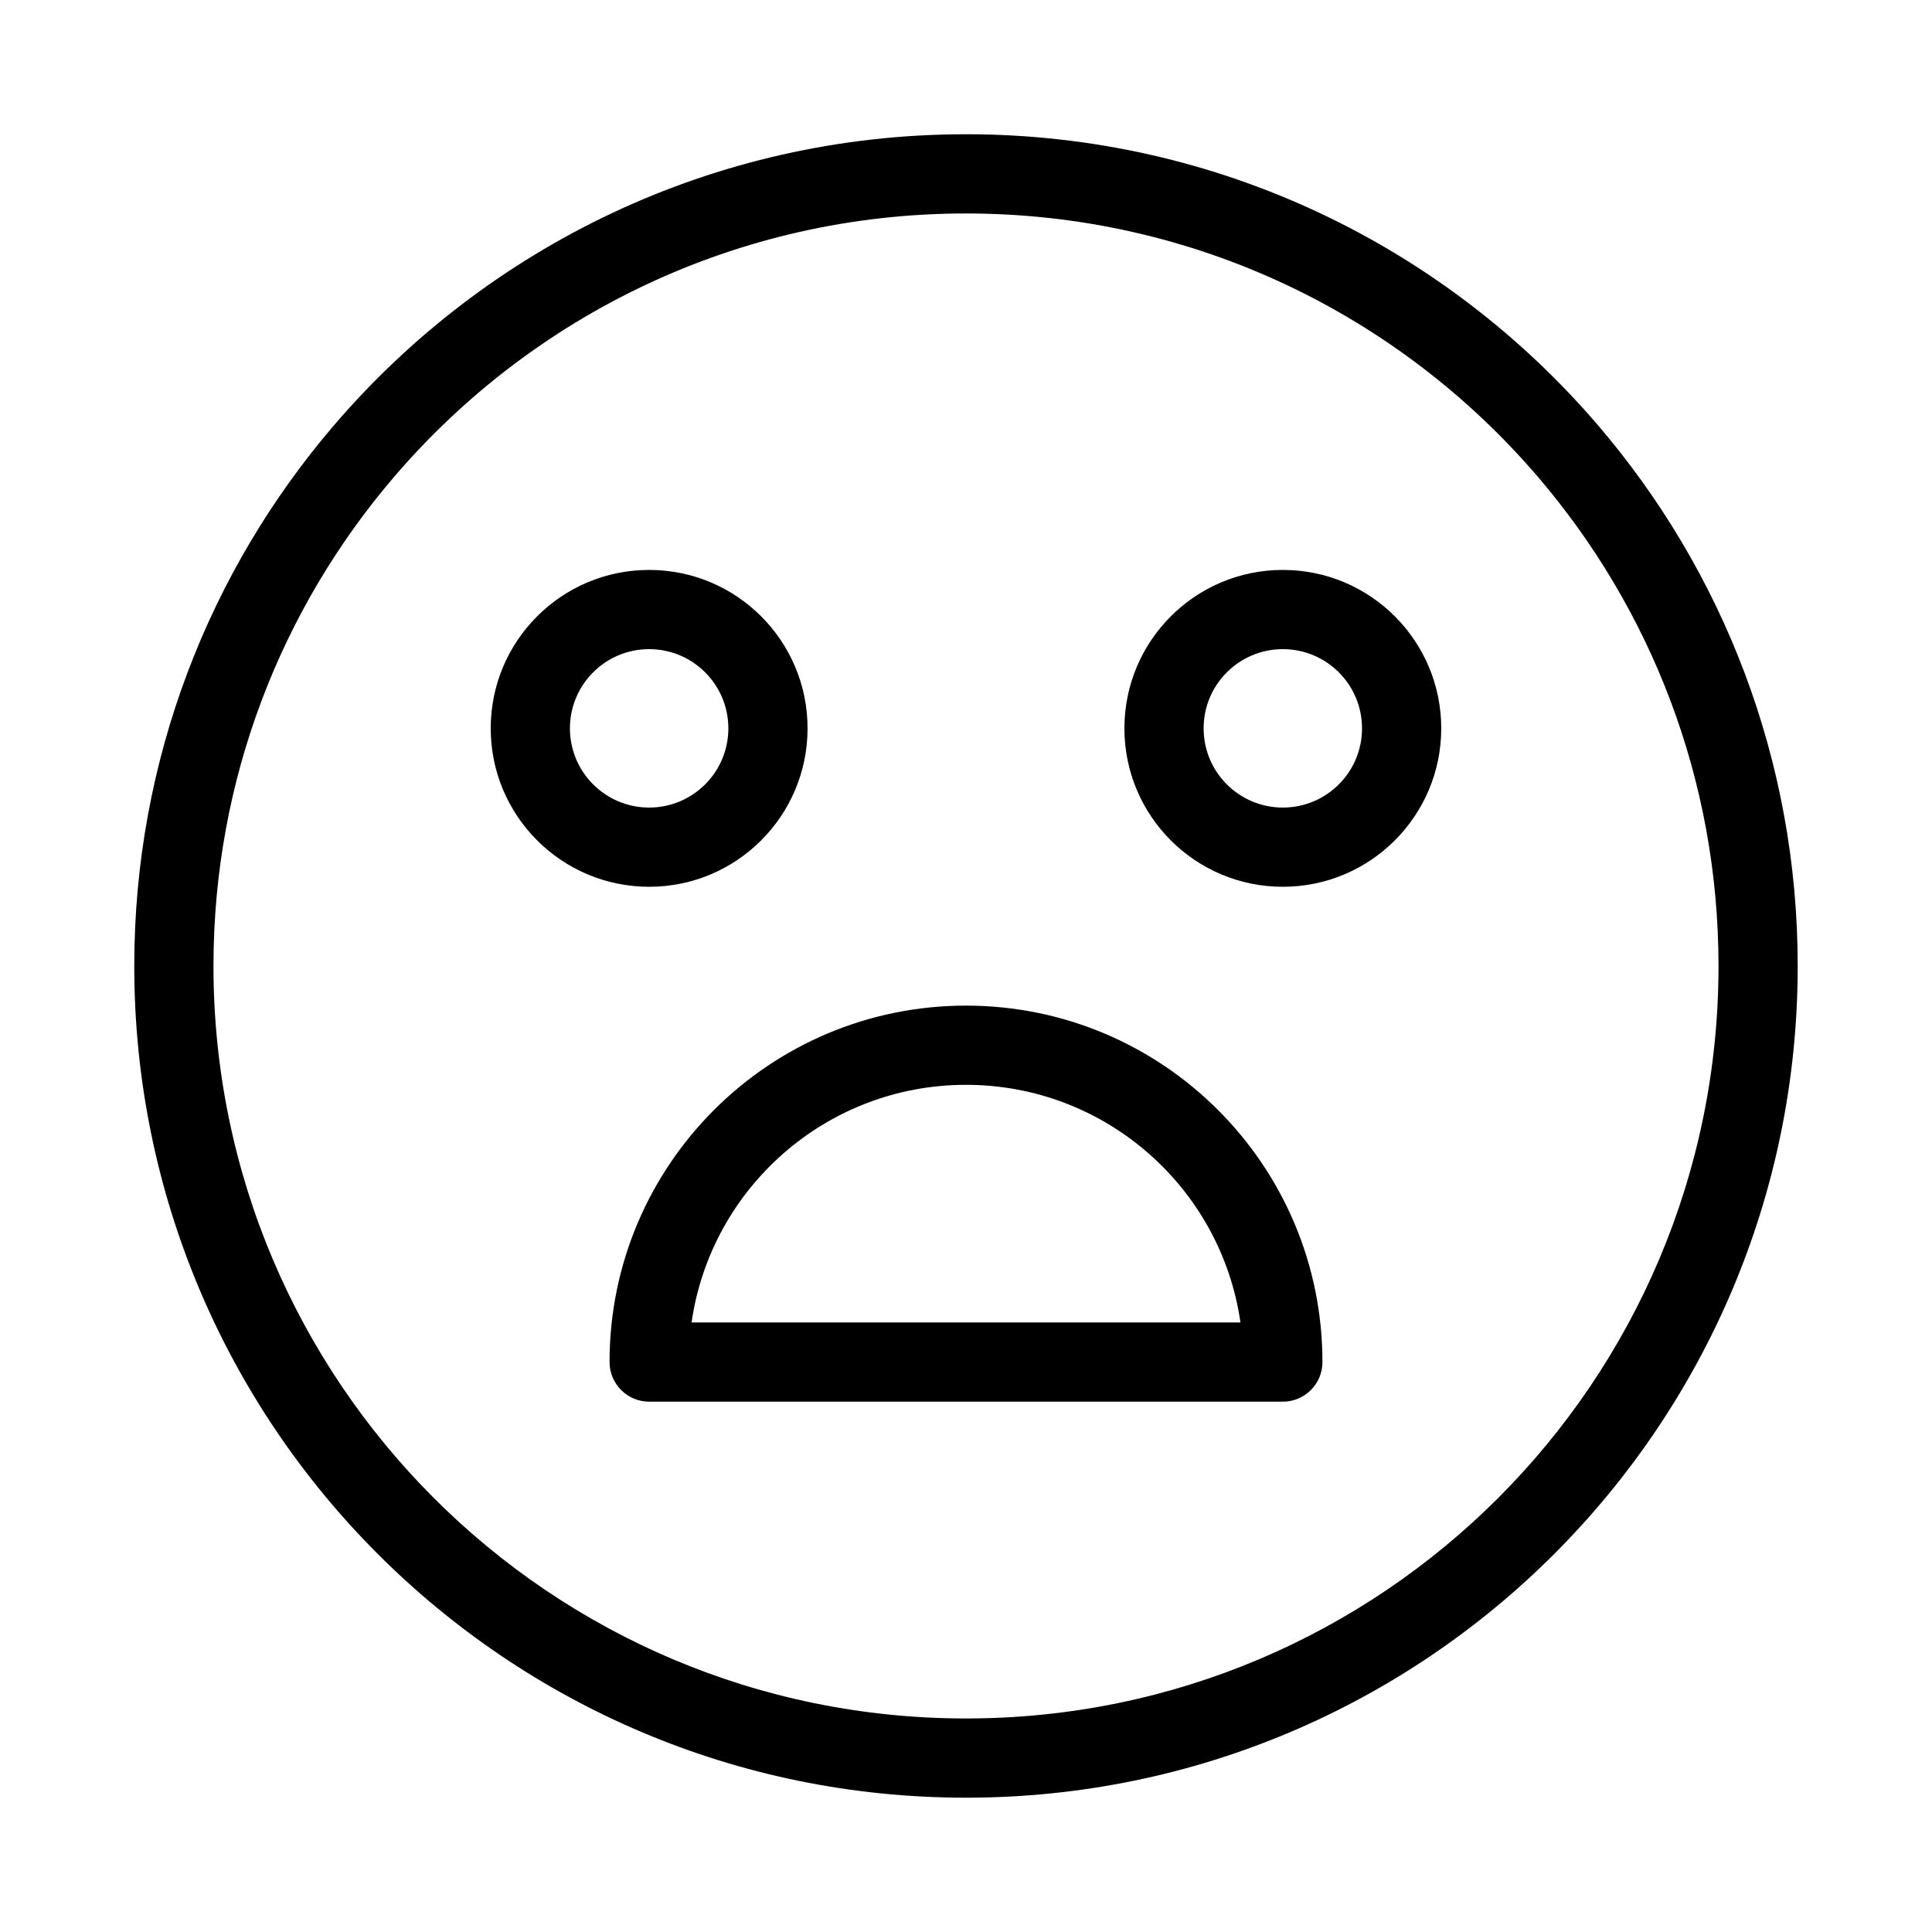
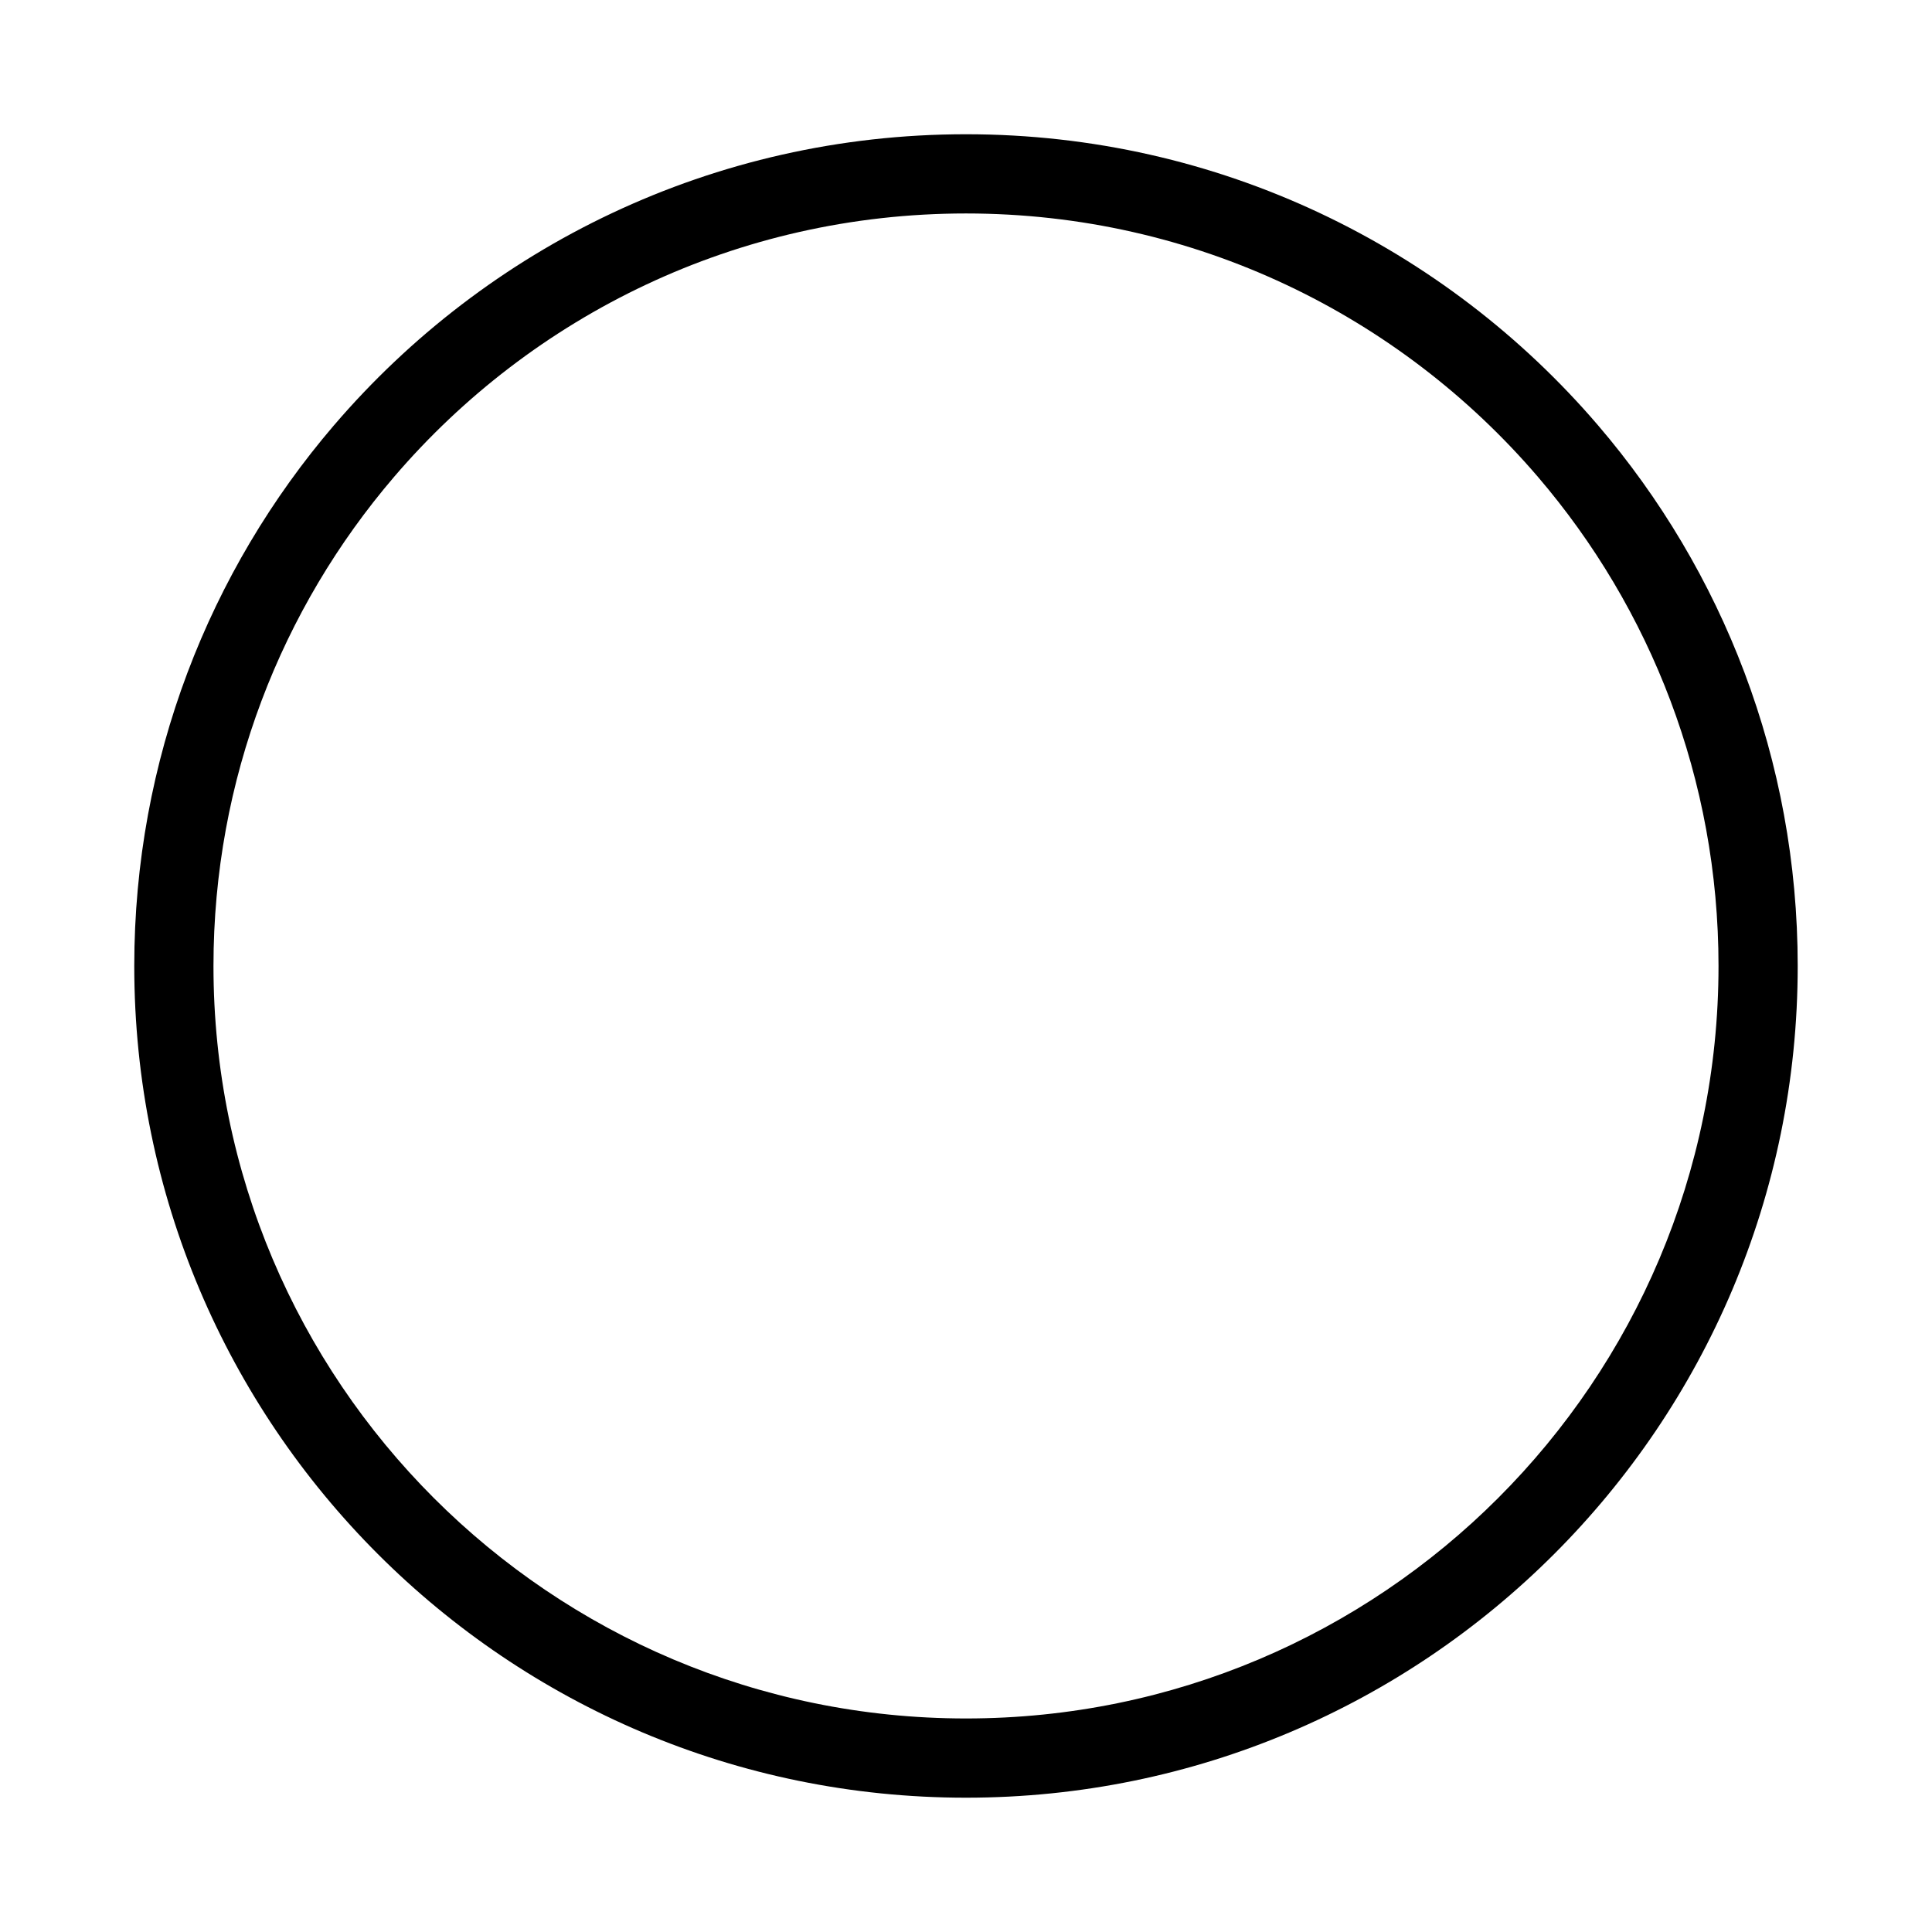
<svg xmlns="http://www.w3.org/2000/svg" fill="#000000" width="800px" height="800px" version="1.1" viewBox="144 144 512 512">
  <g fill-rule="evenodd">
    <path d="m400 200.57c-60.648 0-114.97 27.059-151.56 69.801-29.848 34.867-47.867 80.129-47.867 129.62 0 110.14 89.285 199.42 199.43 199.42 110.14 0 199.42-89.285 199.42-199.42 0-49.496-18.016-94.758-47.863-129.62-36.594-42.742-90.91-69.801-151.56-69.801zm-167.5 56.148c40.41-47.199 100.46-77.141 167.5-77.141 67.035 0 127.09 29.941 167.5 77.141 32.98 38.527 52.91 88.586 52.91 143.28 0 121.73-98.684 220.41-220.41 220.41-121.73 0-220.42-98.684-220.42-220.41 0-54.691 19.93-104.75 52.914-143.28z" />
-     <path d="m316.03 316.03c-11.594 0-20.992 9.398-20.992 20.992s9.398 20.992 20.992 20.992 20.992-9.398 20.992-20.992-9.398-20.992-20.992-20.992zm-41.984 20.992c0-23.188 18.797-41.984 41.984-41.984s41.984 18.797 41.984 41.984-18.797 41.984-41.984 41.984-41.984-18.797-41.984-41.984z" />
-     <path d="m483.96 316.03c-11.594 0-20.988 9.398-20.988 20.992s9.395 20.992 20.988 20.992c11.598 0 20.992-9.398 20.992-20.992s-9.395-20.992-20.992-20.992zm-41.98 20.992c0-23.188 18.793-41.984 41.98-41.984 23.191 0 41.984 18.797 41.984 41.984s-18.793 41.984-41.984 41.984c-23.188 0-41.98-18.797-41.98-41.984z" />
-     <path d="m305.54 504.96c0 5.797 4.699 10.496 10.496 10.496h167.93c5.797 0 10.496-4.699 10.496-10.496 0-52.168-42.289-94.461-94.461-94.461s-94.465 42.293-94.465 94.461zm21.734-10.496c5.094-35.602 35.715-62.973 72.73-62.973 37.012 0 67.633 27.371 72.727 62.973z" />
  </g>
</svg>